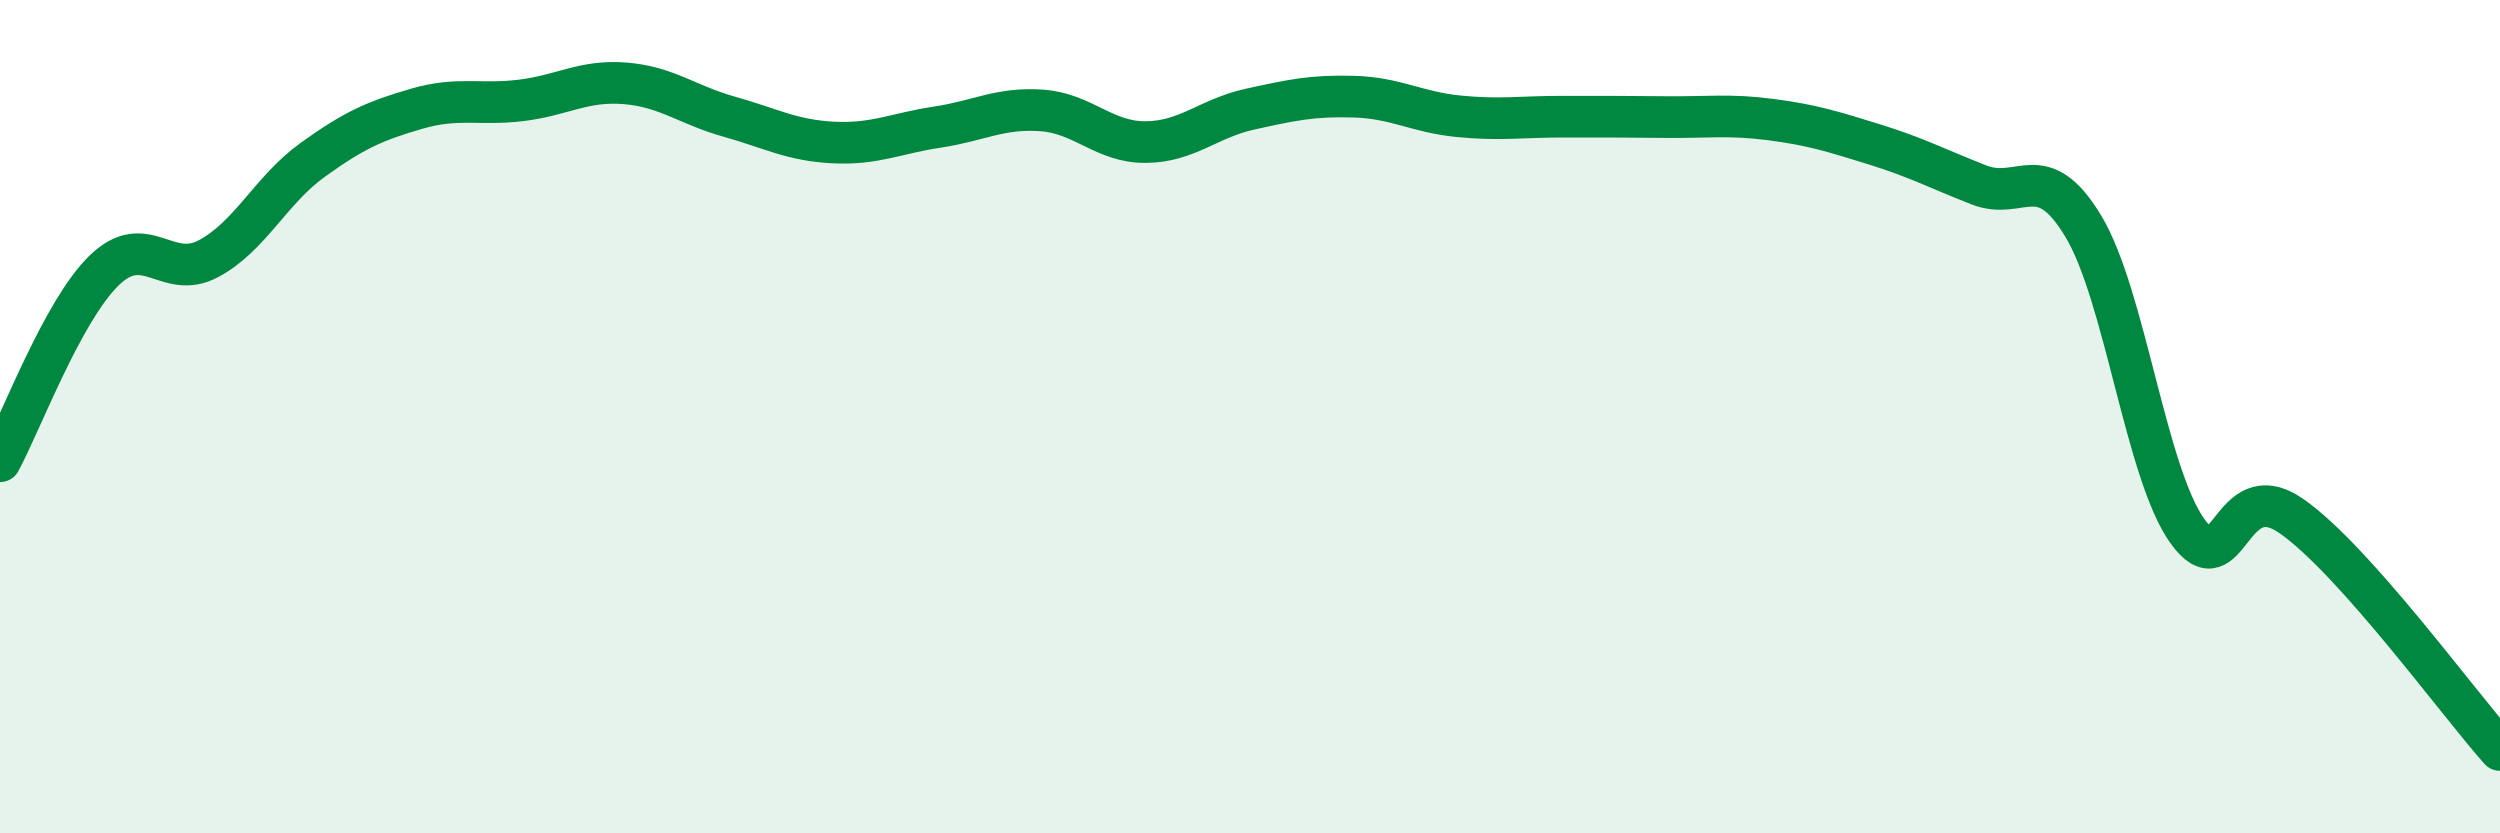
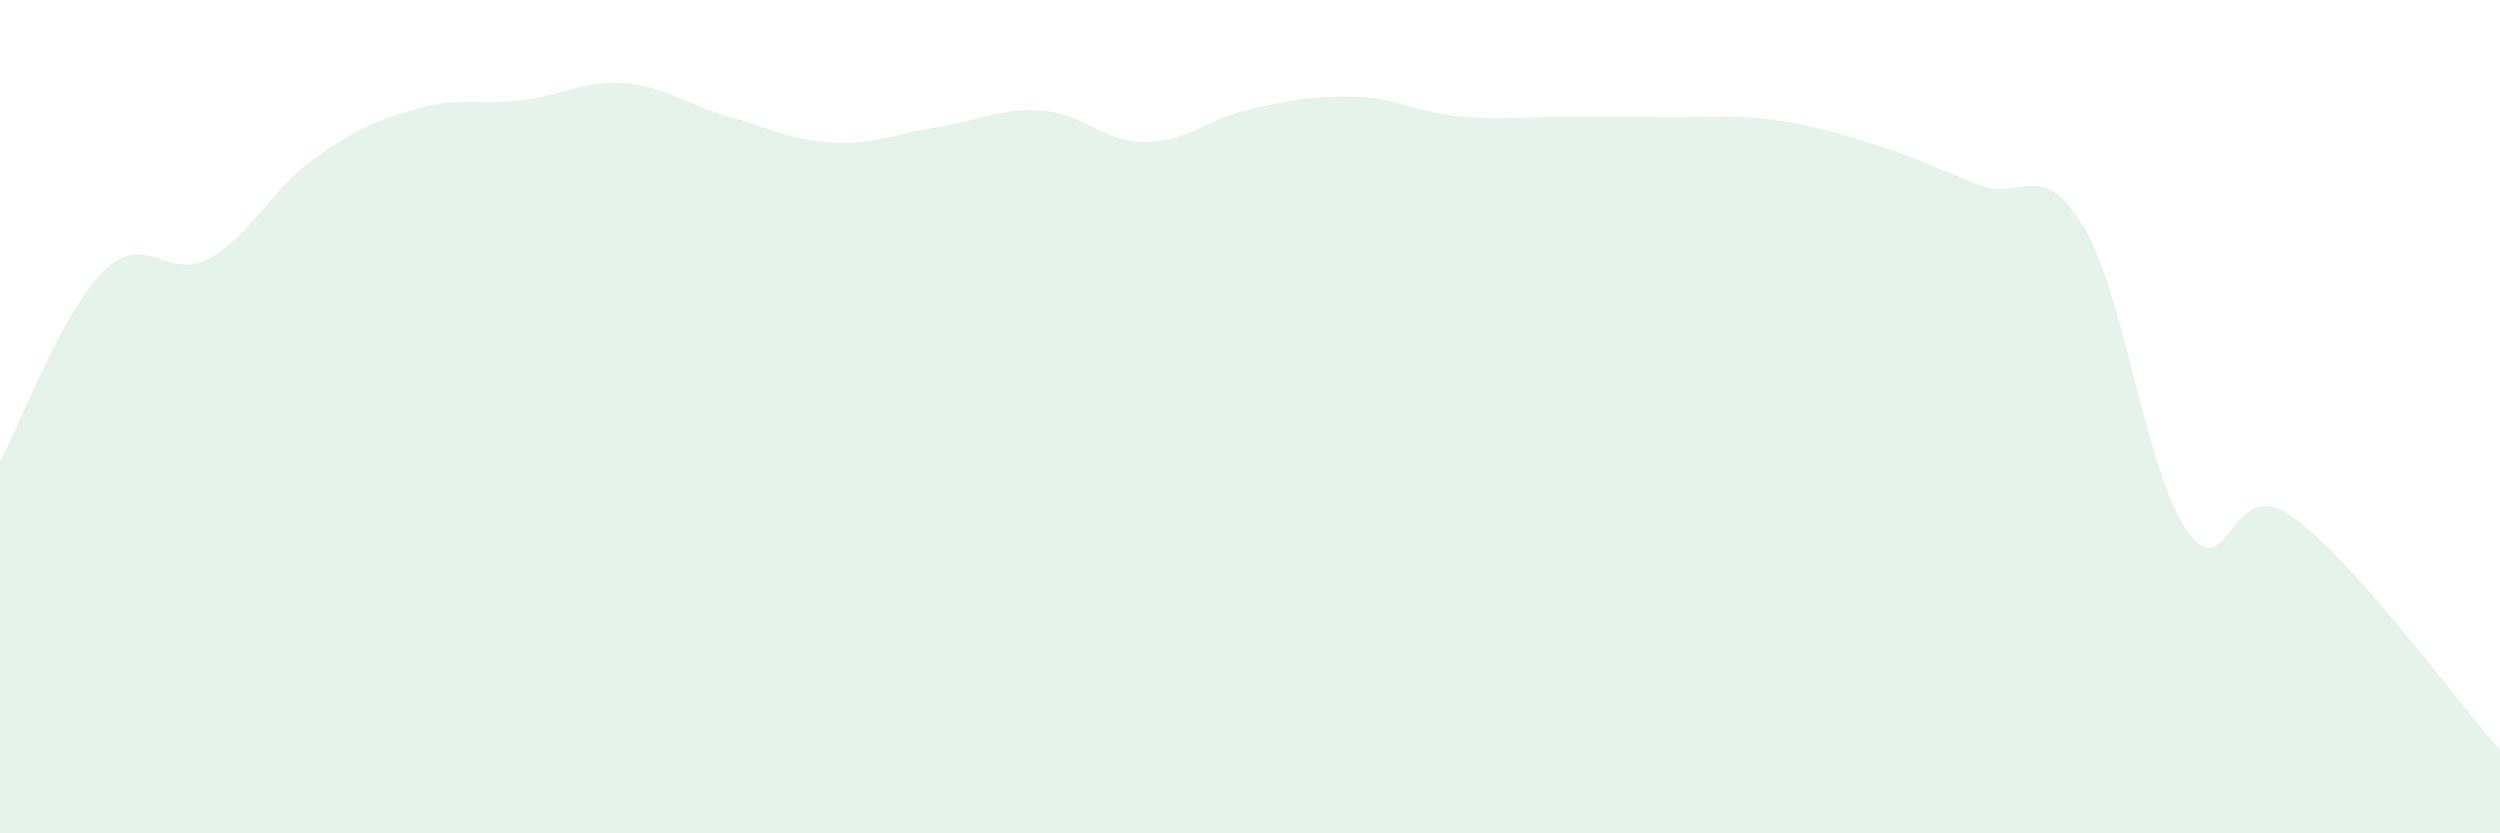
<svg xmlns="http://www.w3.org/2000/svg" width="60" height="20" viewBox="0 0 60 20">
  <path d="M 0,11.07 C 0.5,10.15 1.5,7.46 2.5,6.49 C 3.5,5.52 4,6.74 5,6.21 C 6,5.68 6.5,4.56 7.5,3.84 C 8.5,3.12 9,2.9 10,2.61 C 11,2.32 11.5,2.53 12.5,2.41 C 13.5,2.29 14,1.92 15,2 C 16,2.08 16.5,2.52 17.5,2.8 C 18.5,3.08 19,3.37 20,3.42 C 21,3.47 21.5,3.2 22.5,3.05 C 23.5,2.9 24,2.58 25,2.65 C 26,2.72 26.5,3.42 27.5,3.41 C 28.5,3.4 29,2.84 30,2.62 C 31,2.4 31.5,2.29 32.5,2.32 C 33.5,2.35 34,2.69 35,2.79 C 36,2.89 36.5,2.8 37.5,2.8 C 38.5,2.8 39,2.8 40,2.81 C 41,2.82 41.5,2.74 42.5,2.87 C 43.5,3 44,3.16 45,3.47 C 46,3.78 46.5,4.05 47.5,4.44 C 48.5,4.83 49,3.77 50,5.43 C 51,7.09 51.5,11.36 52.5,12.75 C 53.5,14.14 53.5,11.34 55,12.39 C 56.5,13.44 59,16.88 60,18L60 20L0 20Z" fill="#008740" opacity="0.1" stroke-linecap="round" stroke-linejoin="round" />
-   <path d="M 0,11.07 C 0.5,10.15 1.5,7.46 2.5,6.49 C 3.5,5.52 4,6.74 5,6.21 C 6,5.68 6.5,4.56 7.5,3.84 C 8.5,3.12 9,2.9 10,2.61 C 11,2.32 11.5,2.53 12.5,2.41 C 13.5,2.29 14,1.92 15,2 C 16,2.08 16.5,2.52 17.5,2.8 C 18.5,3.08 19,3.37 20,3.42 C 21,3.47 21.5,3.2 22.5,3.05 C 23.5,2.9 24,2.58 25,2.65 C 26,2.72 26.5,3.42 27.5,3.41 C 28.5,3.4 29,2.84 30,2.62 C 31,2.4 31.5,2.29 32.5,2.32 C 33.5,2.35 34,2.69 35,2.79 C 36,2.89 36.5,2.8 37.5,2.8 C 38.5,2.8 39,2.8 40,2.81 C 41,2.82 41.5,2.74 42.5,2.87 C 43.5,3 44,3.16 45,3.47 C 46,3.78 46.5,4.05 47.5,4.44 C 48.5,4.83 49,3.77 50,5.43 C 51,7.09 51.5,11.36 52.5,12.75 C 53.5,14.14 53.5,11.34 55,12.39 C 56.5,13.44 59,16.88 60,18" stroke="#008740" stroke-width="1" fill="none" stroke-linecap="round" stroke-linejoin="round" />
</svg>